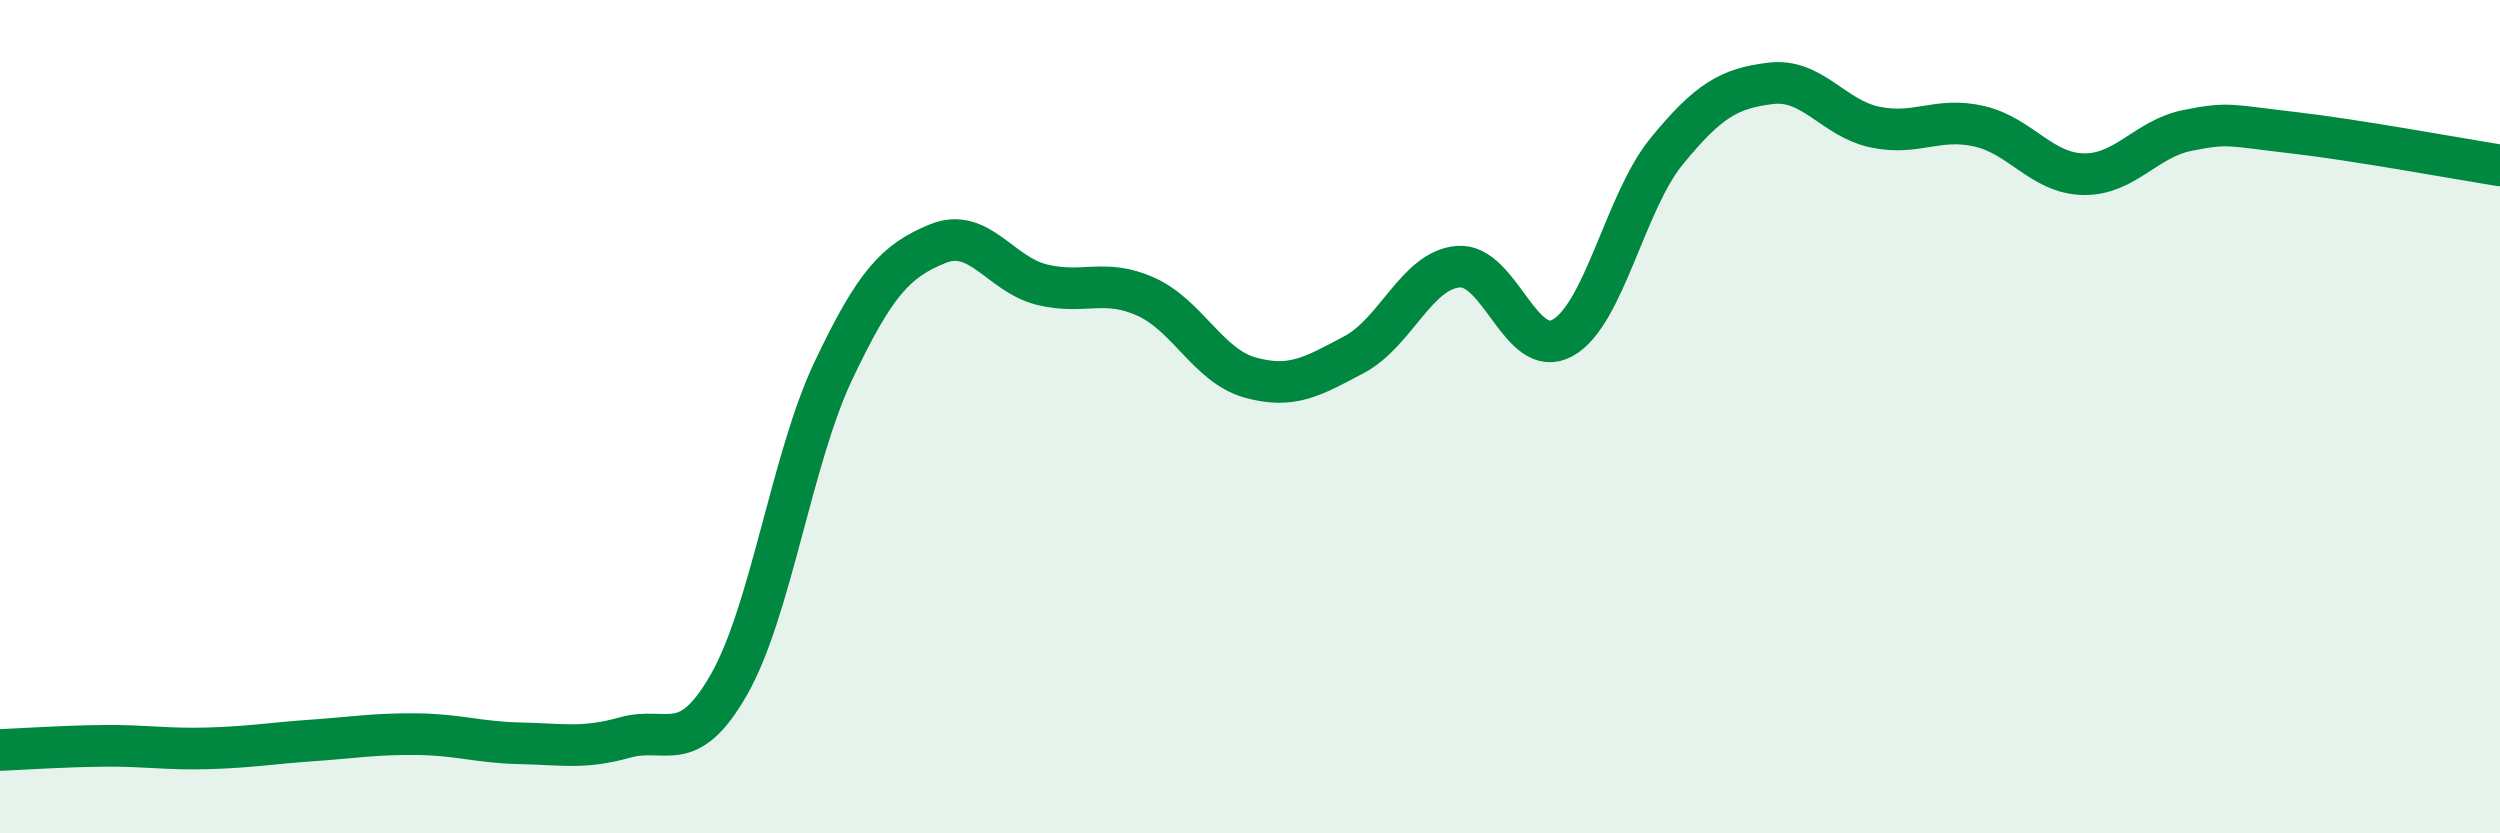
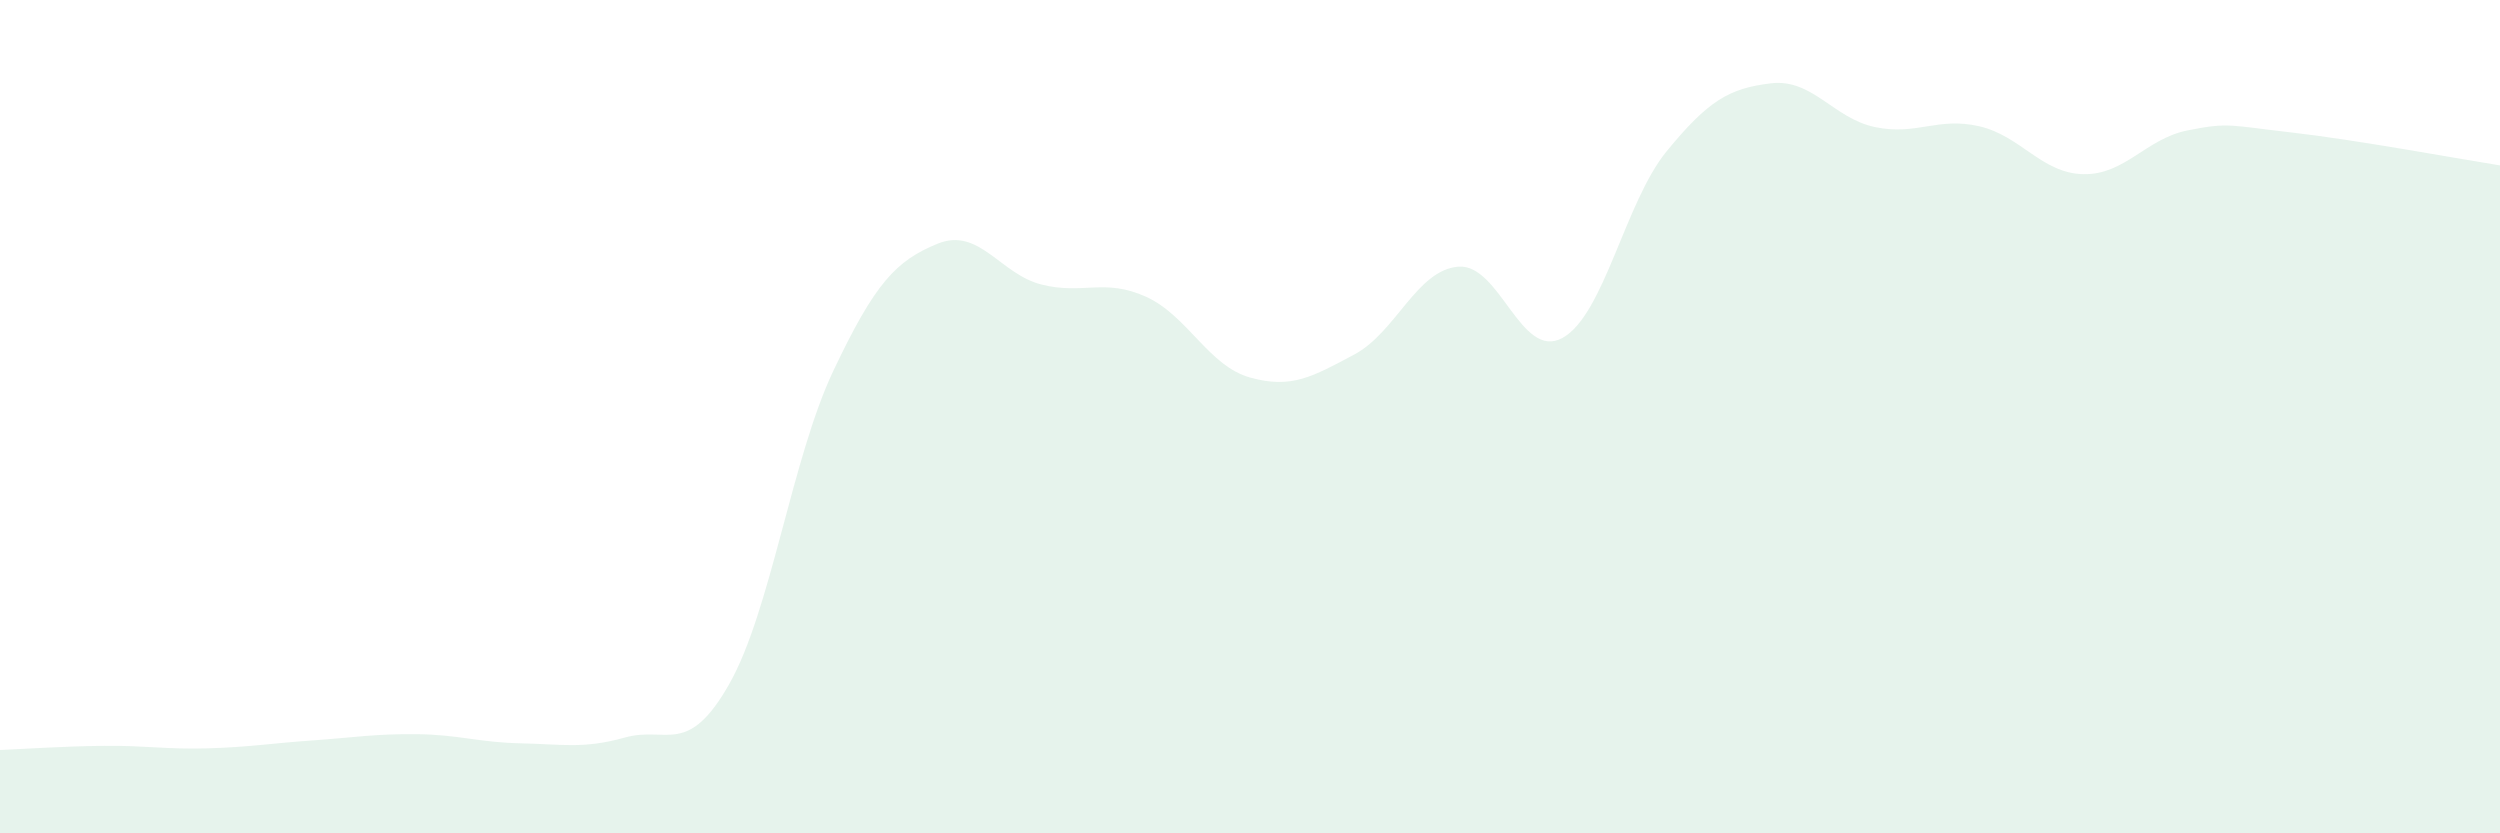
<svg xmlns="http://www.w3.org/2000/svg" width="60" height="20" viewBox="0 0 60 20">
  <path d="M 0,18 C 0.5,17.98 1.5,17.91 2.5,17.9 C 3.5,17.89 4,17.99 5,17.96 C 6,17.93 6.5,17.84 7.5,17.77 C 8.5,17.7 9,17.61 10,17.62 C 11,17.63 11.5,17.82 12.5,17.84 C 13.5,17.86 14,17.98 15,17.7 C 16,17.42 16.5,18.18 17.5,16.42 C 18.5,14.66 19,11.01 20,8.9 C 21,6.79 21.5,6.26 22.5,5.85 C 23.5,5.44 24,6.58 25,6.83 C 26,7.08 26.5,6.67 27.5,7.12 C 28.5,7.57 29,8.78 30,9.06 C 31,9.34 31.5,9.04 32.5,8.51 C 33.5,7.98 34,6.48 35,6.4 C 36,6.32 36.5,8.66 37.5,8.11 C 38.5,7.56 39,4.85 40,3.63 C 41,2.41 41.5,2.12 42.5,2 C 43.5,1.88 44,2.84 45,3.05 C 46,3.26 46.5,2.8 47.5,3.03 C 48.5,3.26 49,4.16 50,4.18 C 51,4.2 51.5,3.33 52.5,3.13 C 53.5,2.93 53.5,3.01 55,3.18 C 56.5,3.35 59,3.81 60,3.97L60 20L0 20Z" fill="#008740" opacity="0.1" stroke-linecap="round" stroke-linejoin="round" />
-   <path d="M 0,18 C 0.5,17.98 1.5,17.91 2.5,17.9 C 3.5,17.89 4,17.99 5,17.96 C 6,17.93 6.5,17.84 7.5,17.77 C 8.5,17.7 9,17.61 10,17.62 C 11,17.63 11.5,17.82 12.5,17.84 C 13.5,17.86 14,17.98 15,17.7 C 16,17.42 16.5,18.18 17.5,16.42 C 18.5,14.66 19,11.01 20,8.9 C 21,6.79 21.5,6.26 22.5,5.85 C 23.5,5.44 24,6.58 25,6.83 C 26,7.08 26.5,6.67 27.5,7.12 C 28.5,7.57 29,8.78 30,9.06 C 31,9.34 31.5,9.04 32.5,8.51 C 33.5,7.98 34,6.48 35,6.4 C 36,6.32 36.5,8.66 37.5,8.11 C 38.5,7.56 39,4.85 40,3.63 C 41,2.41 41.5,2.12 42.5,2 C 43.5,1.88 44,2.84 45,3.05 C 46,3.26 46.5,2.8 47.5,3.03 C 48.5,3.26 49,4.16 50,4.18 C 51,4.2 51.5,3.33 52.5,3.13 C 53.5,2.93 53.5,3.01 55,3.18 C 56.5,3.35 59,3.81 60,3.97" stroke="#008740" stroke-width="1" fill="none" stroke-linecap="round" stroke-linejoin="round" />
</svg>